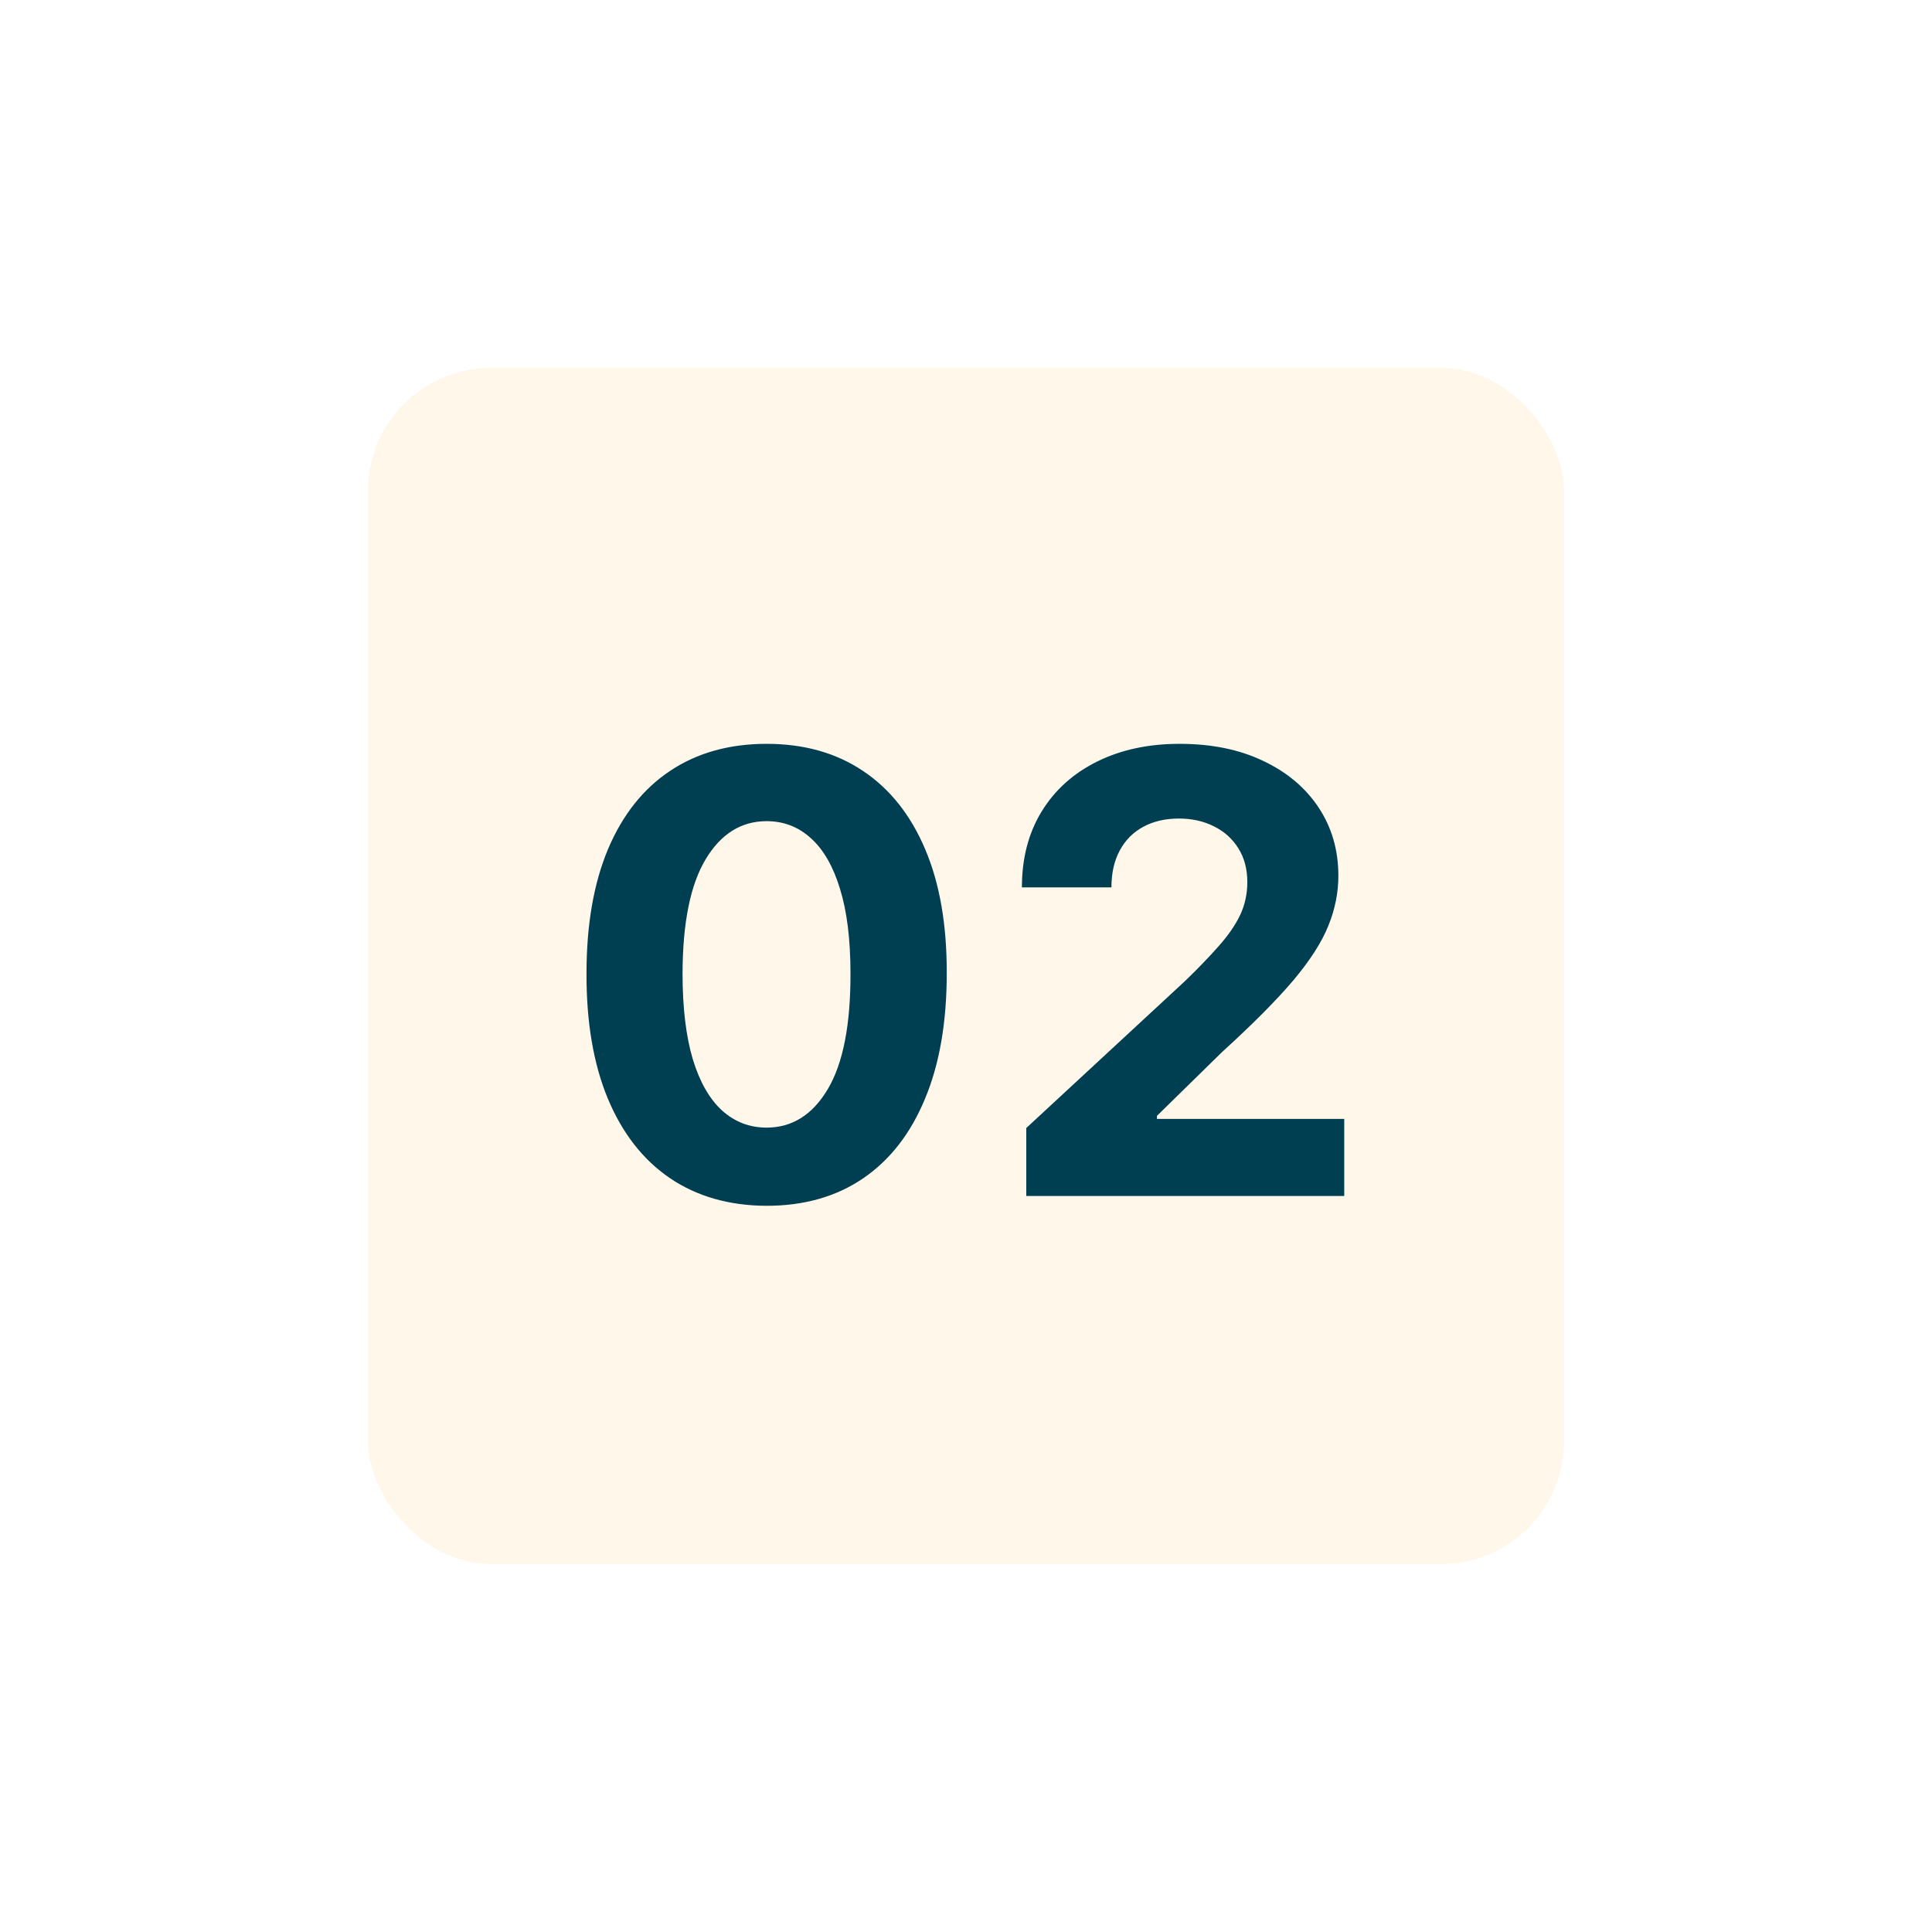
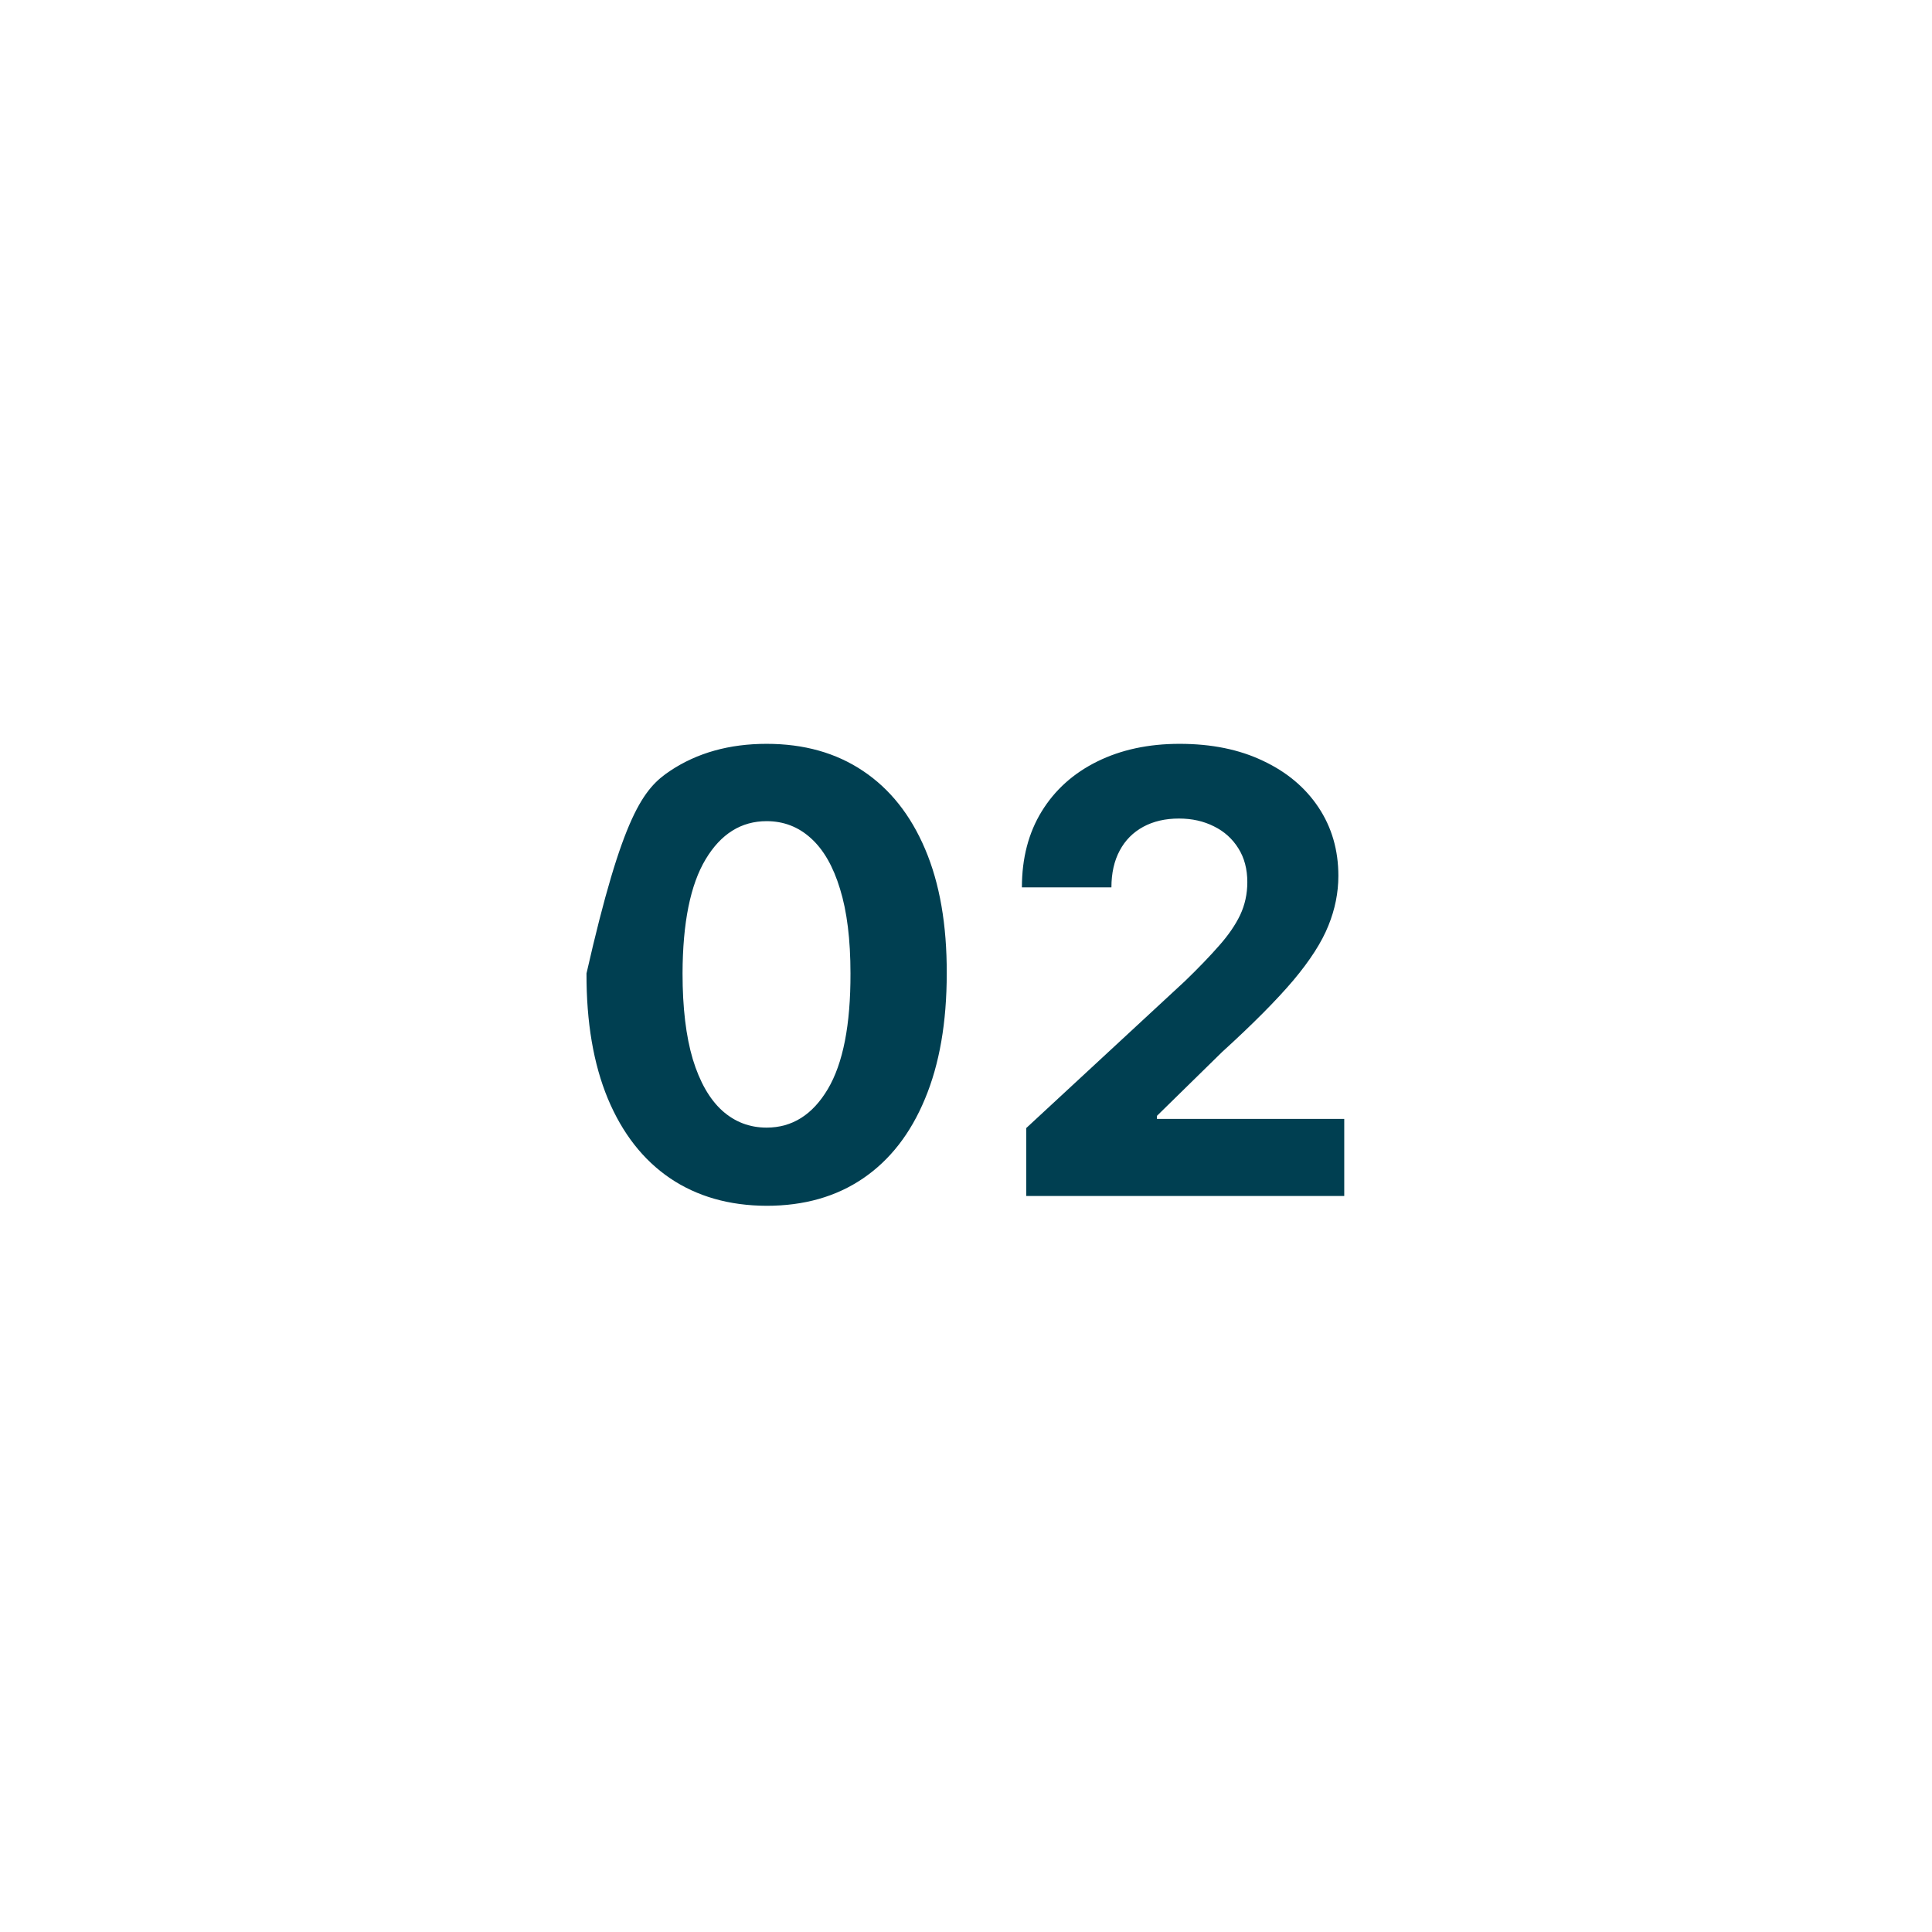
<svg xmlns="http://www.w3.org/2000/svg" width="126" height="126" viewBox="0 0 126 126" fill="none">
  <g filter="url(#filter0_d_3_704)">
-     <rect x="24" y="18" width="78" height="78" rx="8" fill="#FFF7E9" />
-     <path d="M49.997 72.639C47.554 72.63 45.452 72.028 43.69 70.835C41.938 69.642 40.589 67.914 39.642 65.651C38.704 63.387 38.24 60.665 38.25 57.483C38.25 54.311 38.719 51.607 39.656 49.372C40.603 47.137 41.953 45.438 43.704 44.273C45.466 43.099 47.563 42.511 49.997 42.511C52.431 42.511 54.523 43.099 56.275 44.273C58.037 45.447 59.391 47.151 60.338 49.386C61.285 51.612 61.754 54.311 61.744 57.483C61.744 60.674 61.271 63.401 60.324 65.665C59.386 67.928 58.041 69.656 56.29 70.849C54.538 72.043 52.44 72.639 49.997 72.639ZM49.997 67.54C51.664 67.54 52.994 66.702 53.989 65.026C54.983 63.349 55.475 60.835 55.466 57.483C55.466 55.276 55.239 53.439 54.784 51.972C54.339 50.504 53.704 49.401 52.88 48.662C52.066 47.923 51.105 47.554 49.997 47.554C48.34 47.554 47.014 48.383 46.02 50.04C45.025 51.697 44.523 54.178 44.514 57.483C44.514 59.718 44.737 61.583 45.182 63.08C45.636 64.566 46.275 65.684 47.099 66.432C47.923 67.171 48.889 67.54 49.997 67.54ZM66.93 72V67.568L77.285 57.98C78.166 57.128 78.904 56.361 79.501 55.679C80.107 54.997 80.566 54.33 80.879 53.676C81.191 53.013 81.347 52.298 81.347 51.531C81.347 50.679 81.153 49.945 80.765 49.33C80.377 48.705 79.847 48.226 79.174 47.895C78.502 47.554 77.74 47.383 76.887 47.383C75.997 47.383 75.221 47.563 74.558 47.923C73.895 48.283 73.383 48.799 73.024 49.472C72.664 50.144 72.484 50.944 72.484 51.872H66.646C66.646 49.969 67.077 48.316 67.938 46.915C68.8 45.513 70.007 44.429 71.561 43.662C73.114 42.895 74.903 42.511 76.93 42.511C79.013 42.511 80.827 42.881 82.37 43.619C83.923 44.349 85.131 45.362 85.992 46.659C86.854 47.956 87.285 49.443 87.285 51.119C87.285 52.218 87.067 53.302 86.632 54.372C86.205 55.442 85.443 56.631 84.345 57.938C83.246 59.235 81.698 60.793 79.7 62.611L75.453 66.773V66.972H87.668V72H66.93Z" fill="#003F51" />
+     <path d="M49.997 72.639C47.554 72.63 45.452 72.028 43.69 70.835C41.938 69.642 40.589 67.914 39.642 65.651C38.704 63.387 38.24 60.665 38.25 57.483C40.603 47.137 41.953 45.438 43.704 44.273C45.466 43.099 47.563 42.511 49.997 42.511C52.431 42.511 54.523 43.099 56.275 44.273C58.037 45.447 59.391 47.151 60.338 49.386C61.285 51.612 61.754 54.311 61.744 57.483C61.744 60.674 61.271 63.401 60.324 65.665C59.386 67.928 58.041 69.656 56.29 70.849C54.538 72.043 52.44 72.639 49.997 72.639ZM49.997 67.54C51.664 67.54 52.994 66.702 53.989 65.026C54.983 63.349 55.475 60.835 55.466 57.483C55.466 55.276 55.239 53.439 54.784 51.972C54.339 50.504 53.704 49.401 52.88 48.662C52.066 47.923 51.105 47.554 49.997 47.554C48.34 47.554 47.014 48.383 46.02 50.04C45.025 51.697 44.523 54.178 44.514 57.483C44.514 59.718 44.737 61.583 45.182 63.08C45.636 64.566 46.275 65.684 47.099 66.432C47.923 67.171 48.889 67.54 49.997 67.54ZM66.93 72V67.568L77.285 57.98C78.166 57.128 78.904 56.361 79.501 55.679C80.107 54.997 80.566 54.33 80.879 53.676C81.191 53.013 81.347 52.298 81.347 51.531C81.347 50.679 81.153 49.945 80.765 49.33C80.377 48.705 79.847 48.226 79.174 47.895C78.502 47.554 77.74 47.383 76.887 47.383C75.997 47.383 75.221 47.563 74.558 47.923C73.895 48.283 73.383 48.799 73.024 49.472C72.664 50.144 72.484 50.944 72.484 51.872H66.646C66.646 49.969 67.077 48.316 67.938 46.915C68.8 45.513 70.007 44.429 71.561 43.662C73.114 42.895 74.903 42.511 76.93 42.511C79.013 42.511 80.827 42.881 82.37 43.619C83.923 44.349 85.131 45.362 85.992 46.659C86.854 47.956 87.285 49.443 87.285 51.119C87.285 52.218 87.067 53.302 86.632 54.372C86.205 55.442 85.443 56.631 84.345 57.938C83.246 59.235 81.698 60.793 79.7 62.611L75.453 66.773V66.972H87.668V72H66.93Z" fill="#003F51" />
  </g>
  <defs>
    <filter id="filter0_d_3_704" x="0" y="0" width="126" height="126" filterUnits="userSpaceOnUse" color-interpolation-filters="sRGB">
      <feFlood flood-opacity="0" result="BackgroundImageFix" />
      <feColorMatrix in="SourceAlpha" type="matrix" values="0 0 0 0 0 0 0 0 0 0 0 0 0 0 0 0 0 0 127 0" result="hardAlpha" />
      <feOffset dy="6" />
      <feGaussianBlur stdDeviation="12" />
      <feComposite in2="hardAlpha" operator="out" />
      <feColorMatrix type="matrix" values="0 0 0 0 0.114 0 0 0 0 0.157 0 0 0 0 0.216 0 0 0 0.12 0" />
      <feBlend mode="normal" in2="BackgroundImageFix" result="effect1_dropShadow_3_704" />
      <feBlend mode="normal" in="SourceGraphic" in2="effect1_dropShadow_3_704" result="shape" />
    </filter>
  </defs>
</svg>